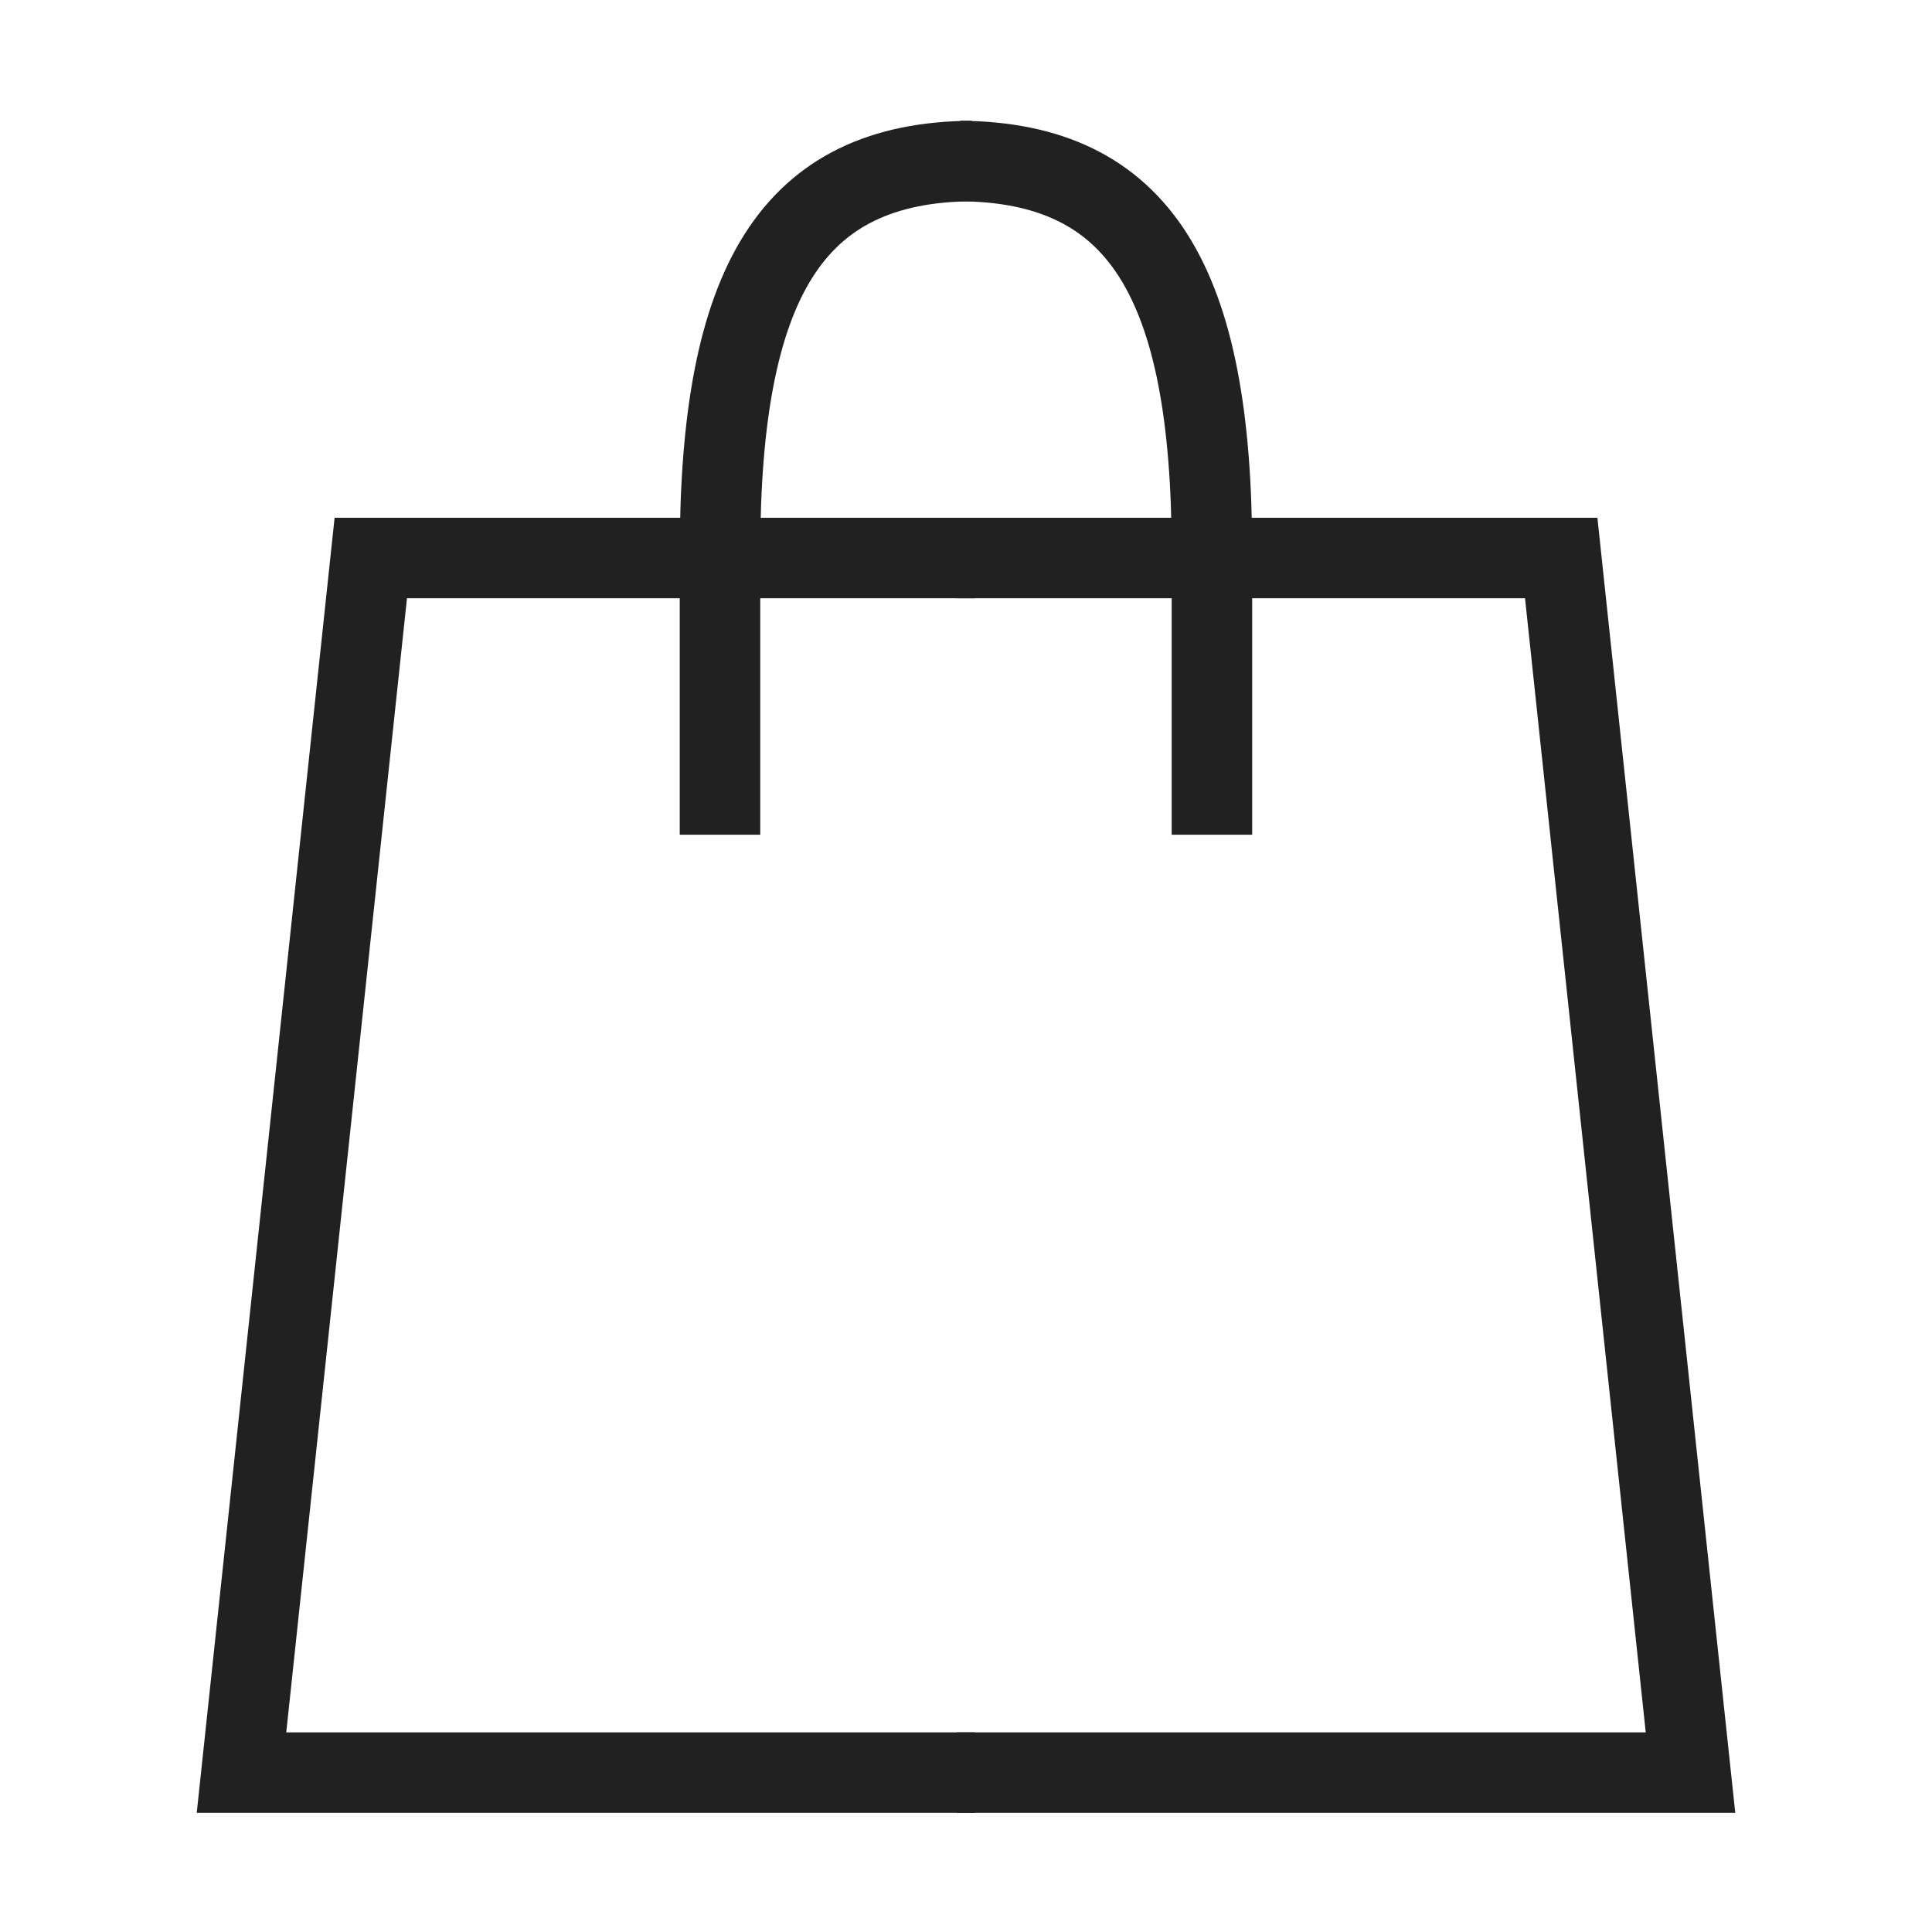
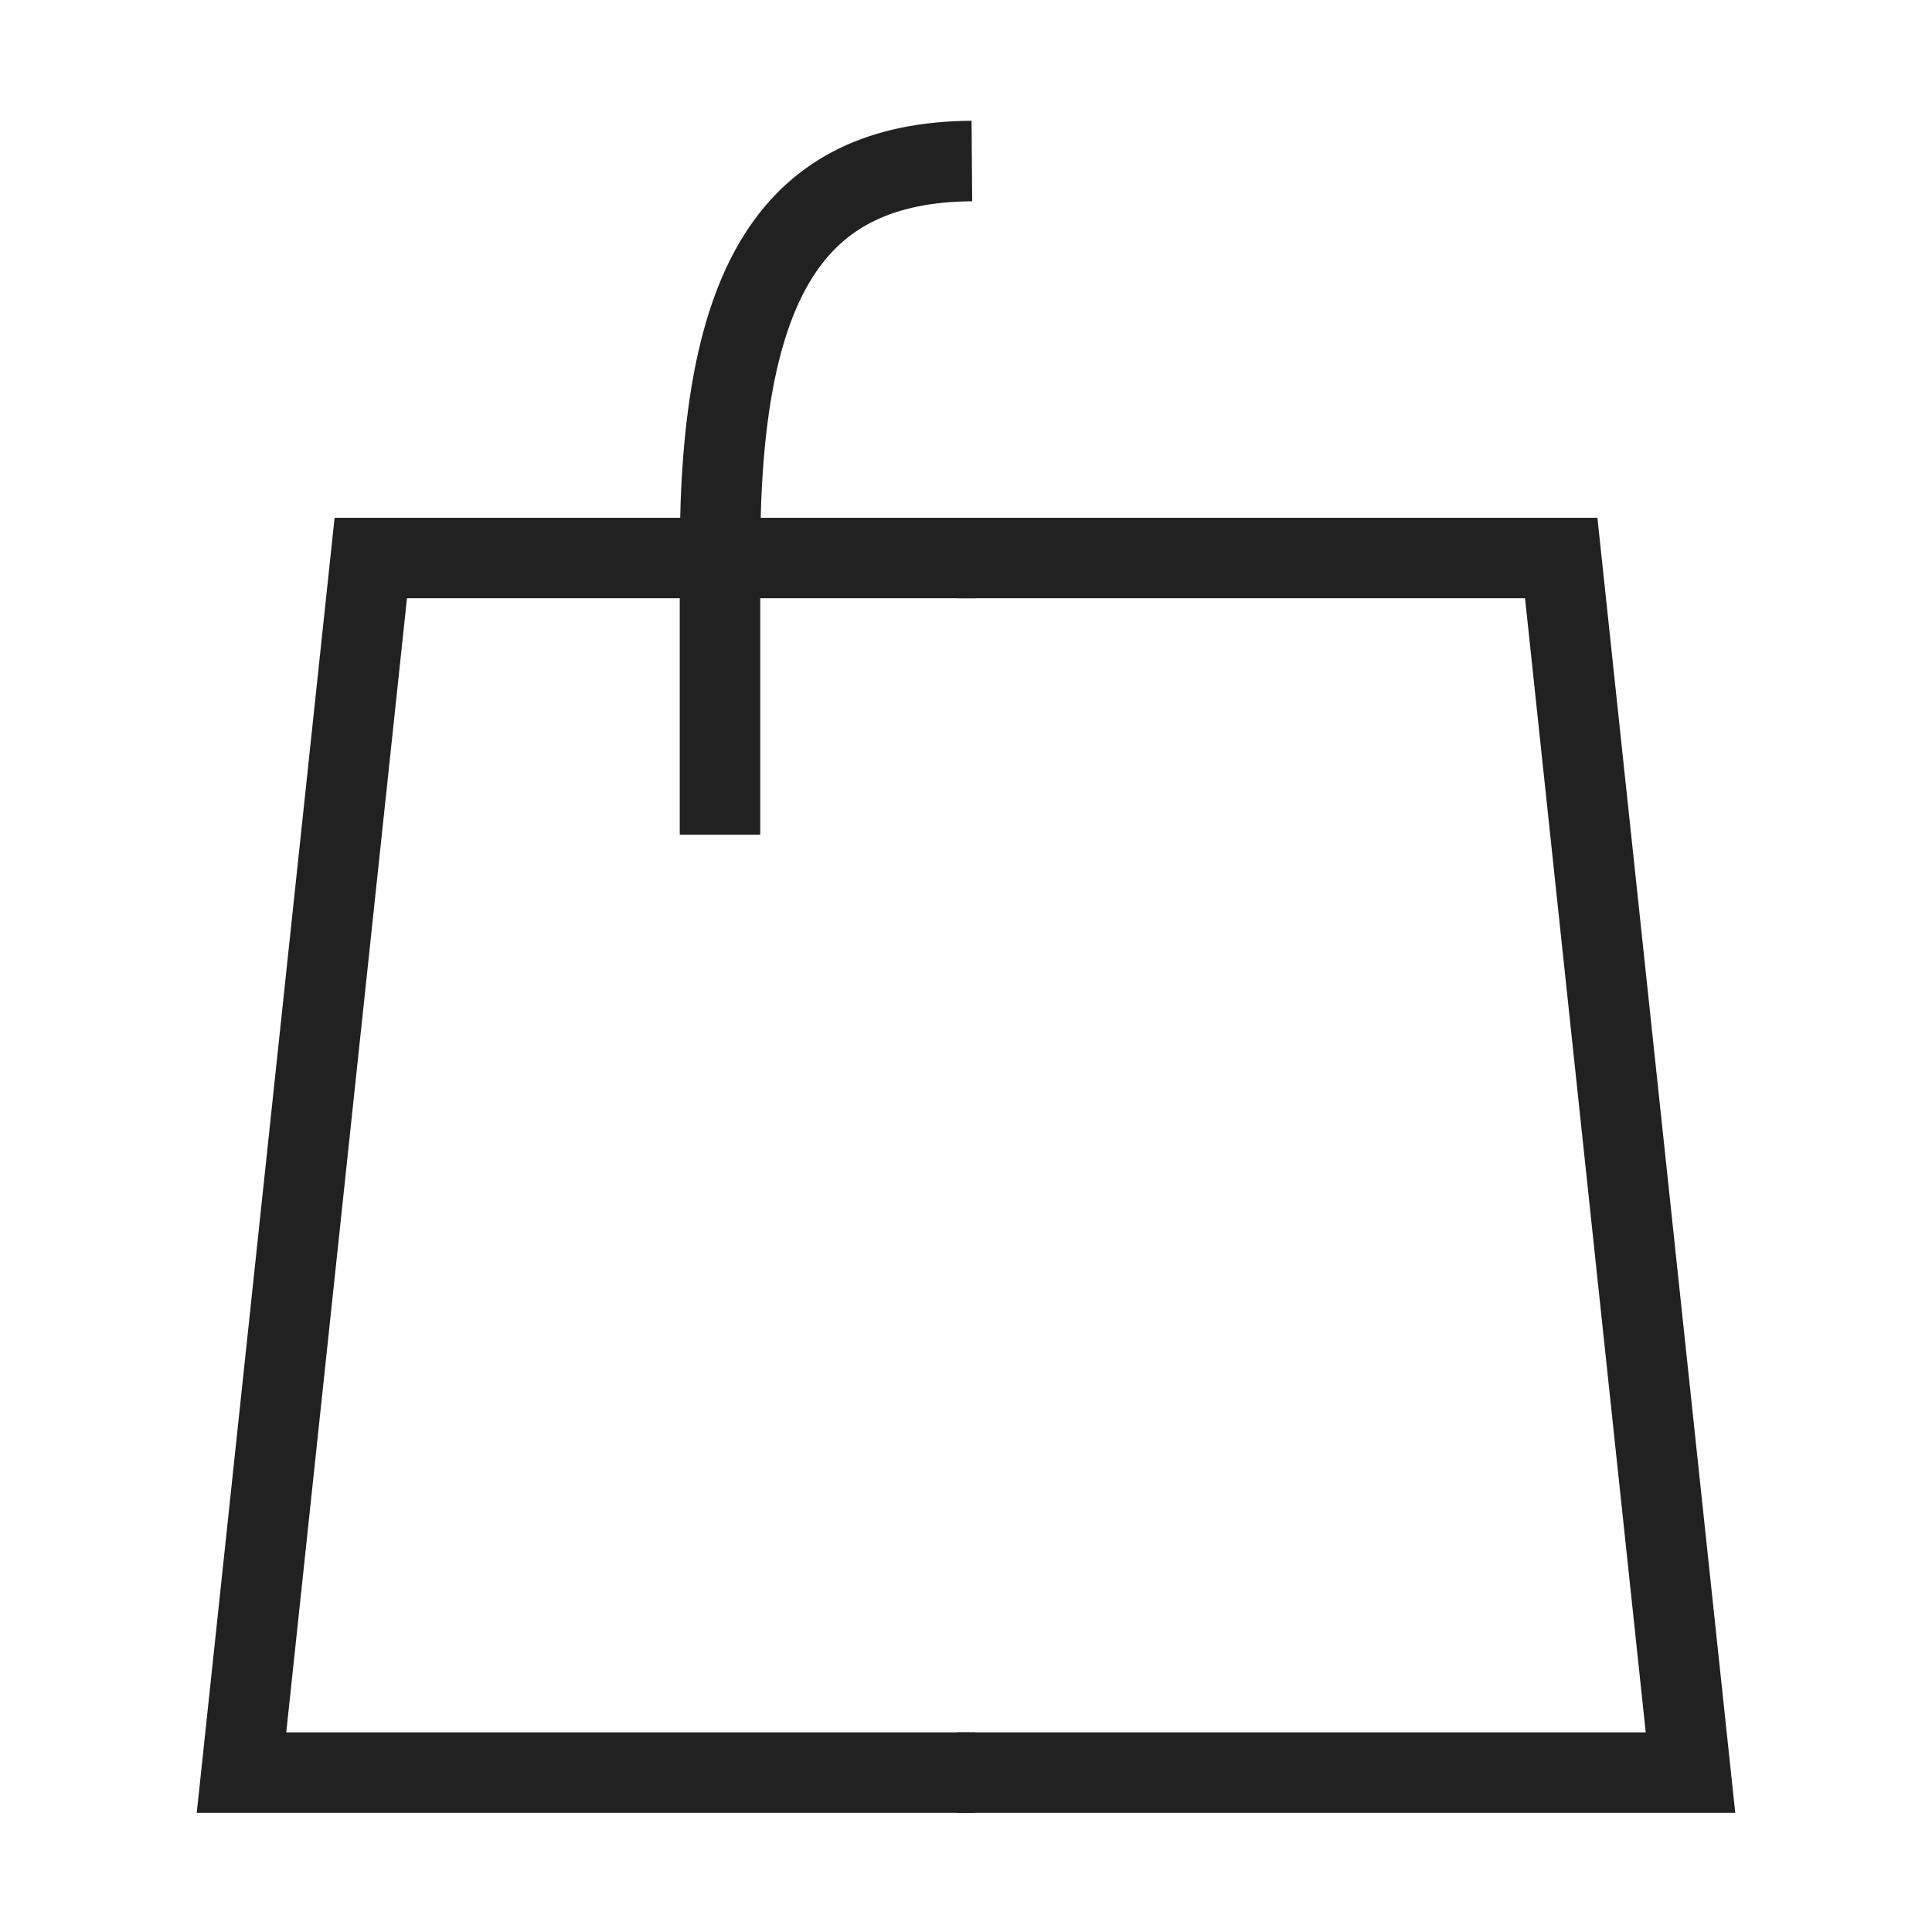
<svg xmlns="http://www.w3.org/2000/svg" width="24" height="24" viewBox="0 0 24 24" fill="none">
  <path d="M11.888 6.932H19.394L21 22.02H11.888" stroke="#212121" />
-   <path d="M15.055 10.369V6.869C15.055 3.495 14.156 2.017 11.926 2" stroke="#212121" />
  <path d="M12.112 6.932H4.606L3 22.02H12.112" stroke="#212121" />
  <path d="M8.944 10.369V6.869C8.944 3.495 9.843 2.017 12.073 2" stroke="#212121" />
</svg>